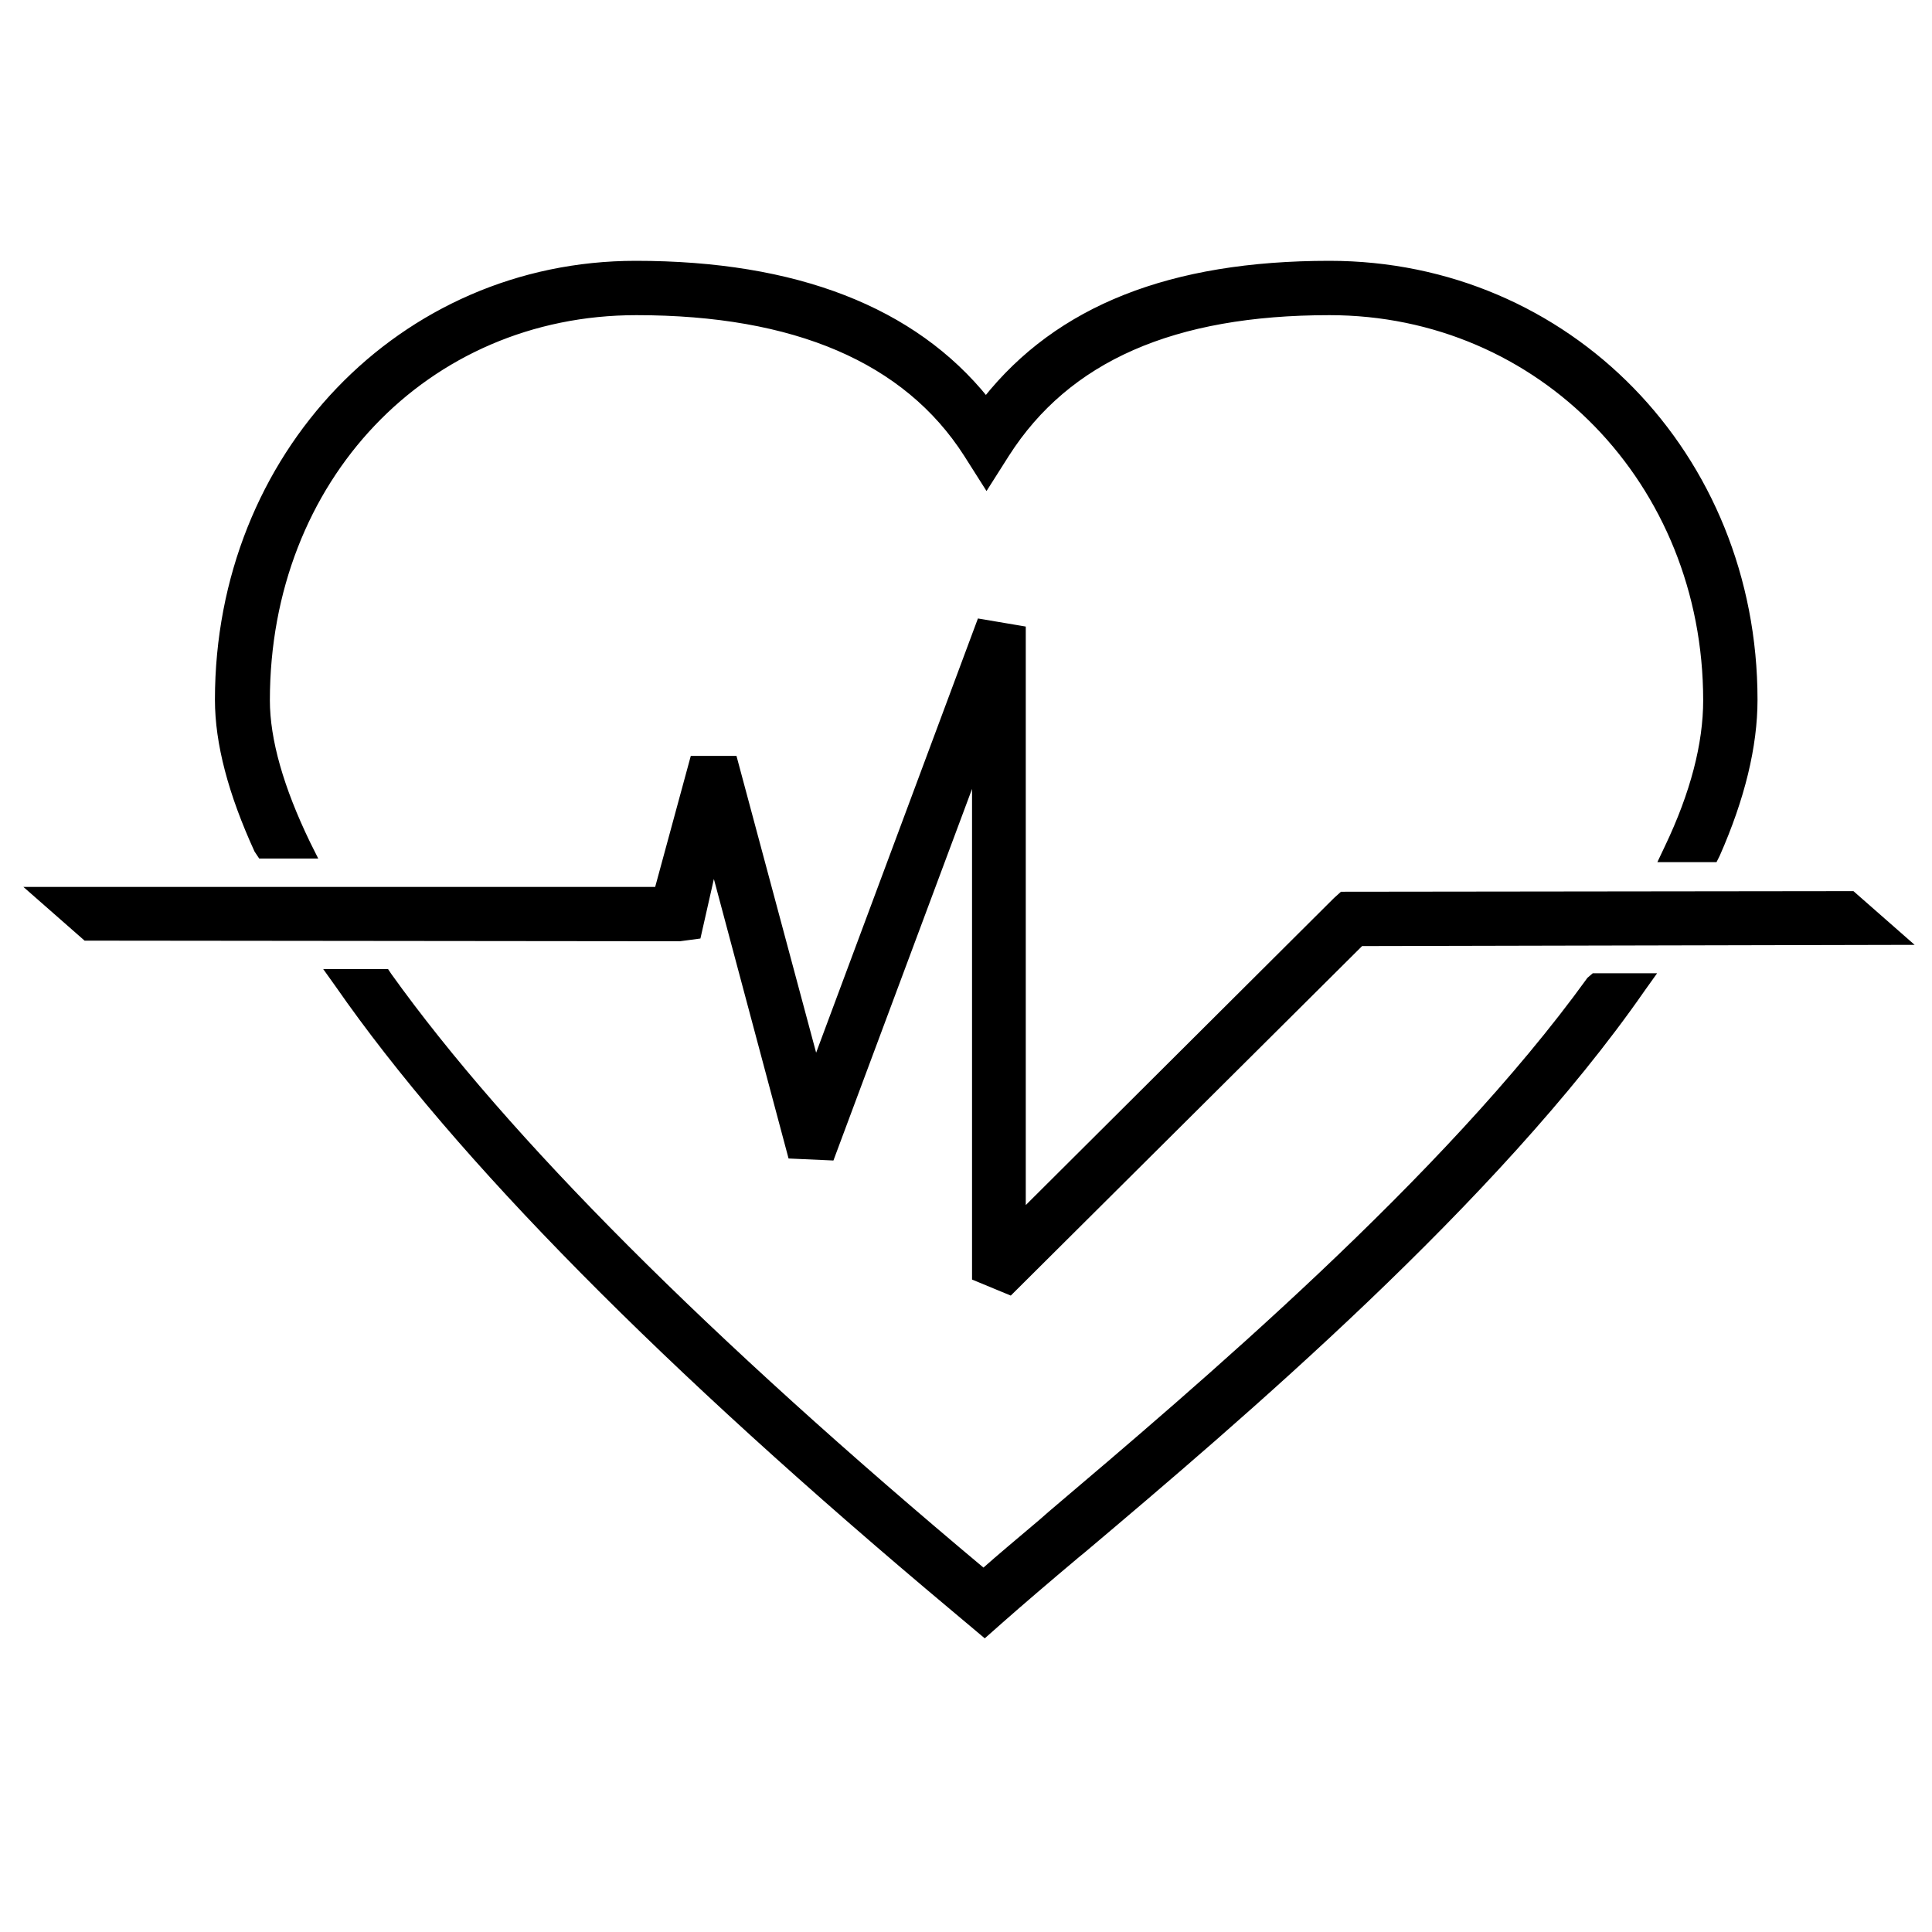
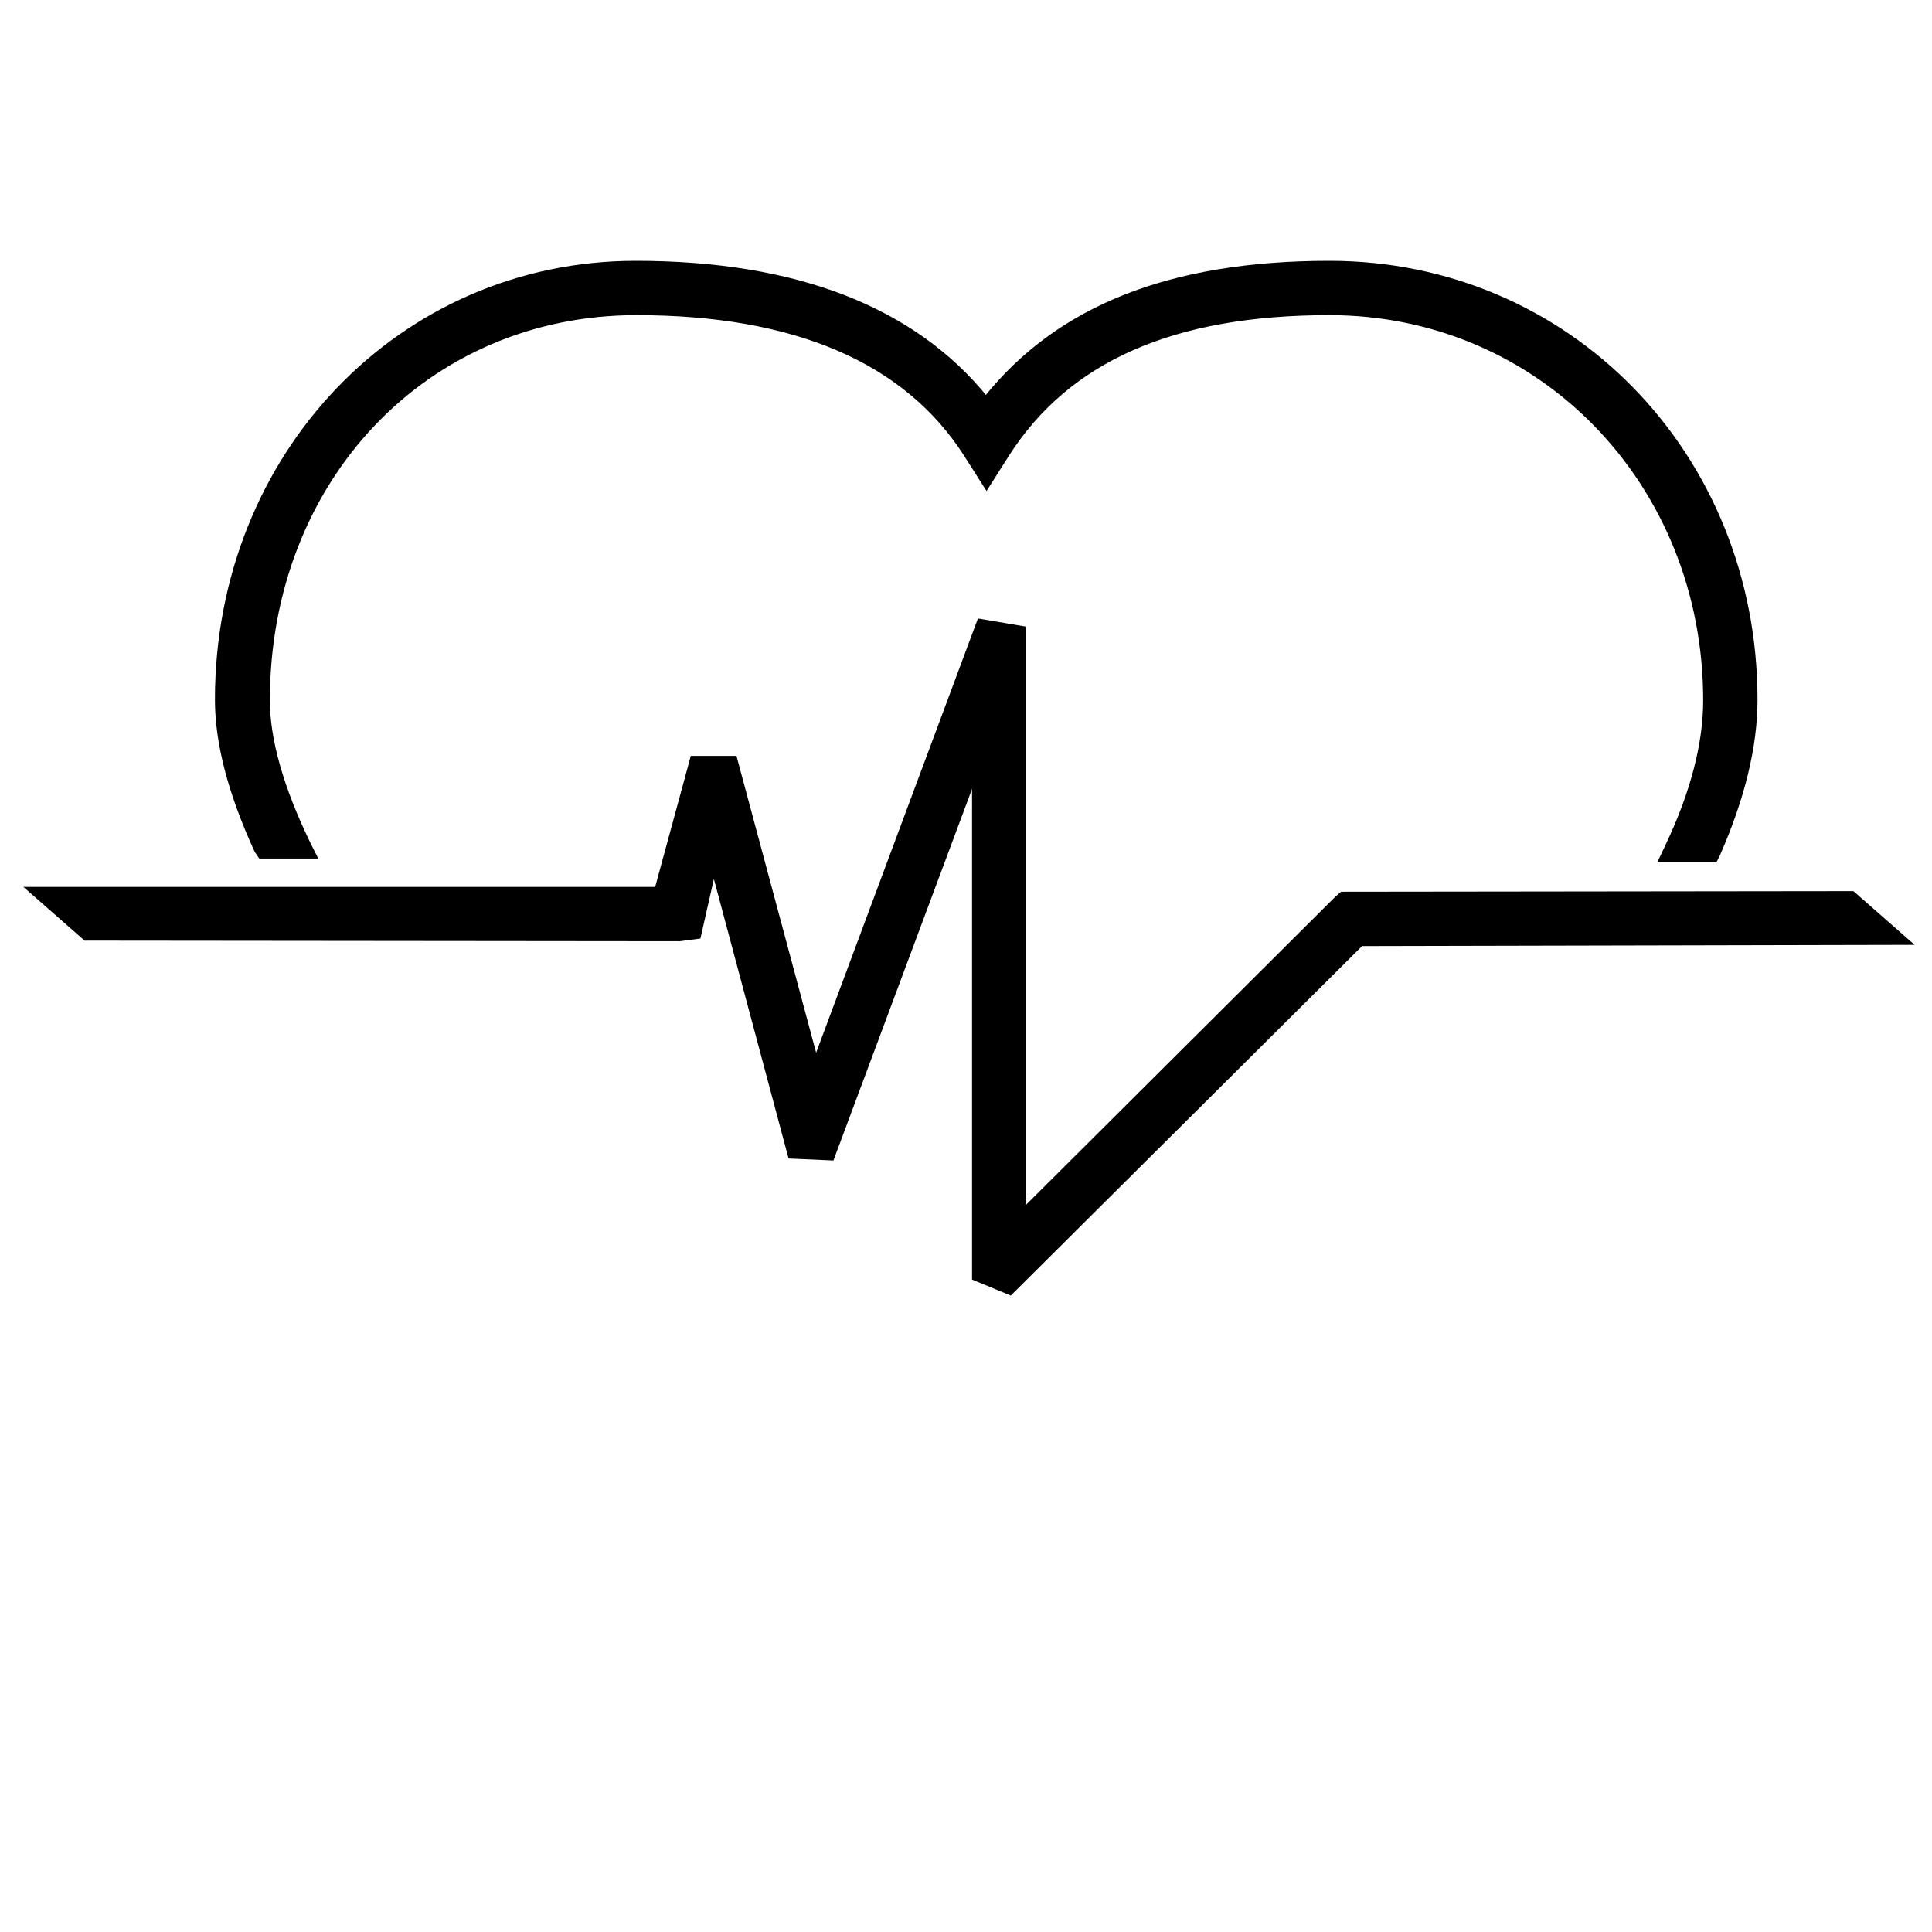
<svg xmlns="http://www.w3.org/2000/svg" version="1.1" id="Layer_1" x="0px" y="0px" viewBox="0 0 320 320" style="enable-background:new 0 0 320 320;" xml:space="preserve">
  <style type="text/css">
	.st0{stroke:#000000;stroke-miterlimit:10;}
</style>
  <g>
    <path class="st0" d="M43.2,141.7h8.7l-1-2c-4.4-9.1-6.7-17.1-6.7-23.7c0-36.6,26.3-64.3,61.2-64.3c26.3,0,44.7,7.9,54.7,23.5   l3.3,5.2l3.3-5.2c10.1-15.8,27.6-23.5,53.5-23.5c35,0,62.4,28.2,62.4,64.3c0,7.2-2.1,15.4-6.4,24.4l-0.9,1.9h8.7l0.4-0.8   c4.1-9.3,6.2-17.9,6.2-25.6c0-40.5-30.9-72.2-70.4-72.2c-26.3,0-44.9,7.4-56.9,22.5c-12-14.9-31.5-22.5-58-22.5   c-38.8,0-69.2,31.7-69.2,72.2c0,7.2,2.2,15.5,6.5,24.9L43.2,141.7z" />
    <polygon class="st0" points="115.6,155 118.2,143.5 131,191.4 137.7,191.7 161.5,127.9 161.5,211.6 167.3,214 225.4,156.2    315.8,156 306.8,148.1 222.3,148.2 221.3,149.1 169.4,200.8 169.4,104.2 162.3,103 135.1,176 121.6,125.7 114.8,125.7 108.9,147.4    5.2,147.4 14.2,155.3 112.6,155.4  " />
-     <path class="st0" d="M263.3,162.3c-23.9,33.1-64.8,67.7-89.2,88.4l-1.6,1.4c-3.9,3.3-6.9,5.8-9.6,8.2   c-45.9-38.4-79.1-71.6-98.5-98.7L64,161h-9.5l1.5,2.1c19.8,28.5,54.2,63.3,102.1,103.4l5,4.2l2.6-2.3c3.4-3,7.6-6.6,12.6-10.8   l1.1-0.9c25.6-21.6,68.3-57.9,92.6-92.9l1.5-2.1H264L263.3,162.3z" />
  </g>
</svg>